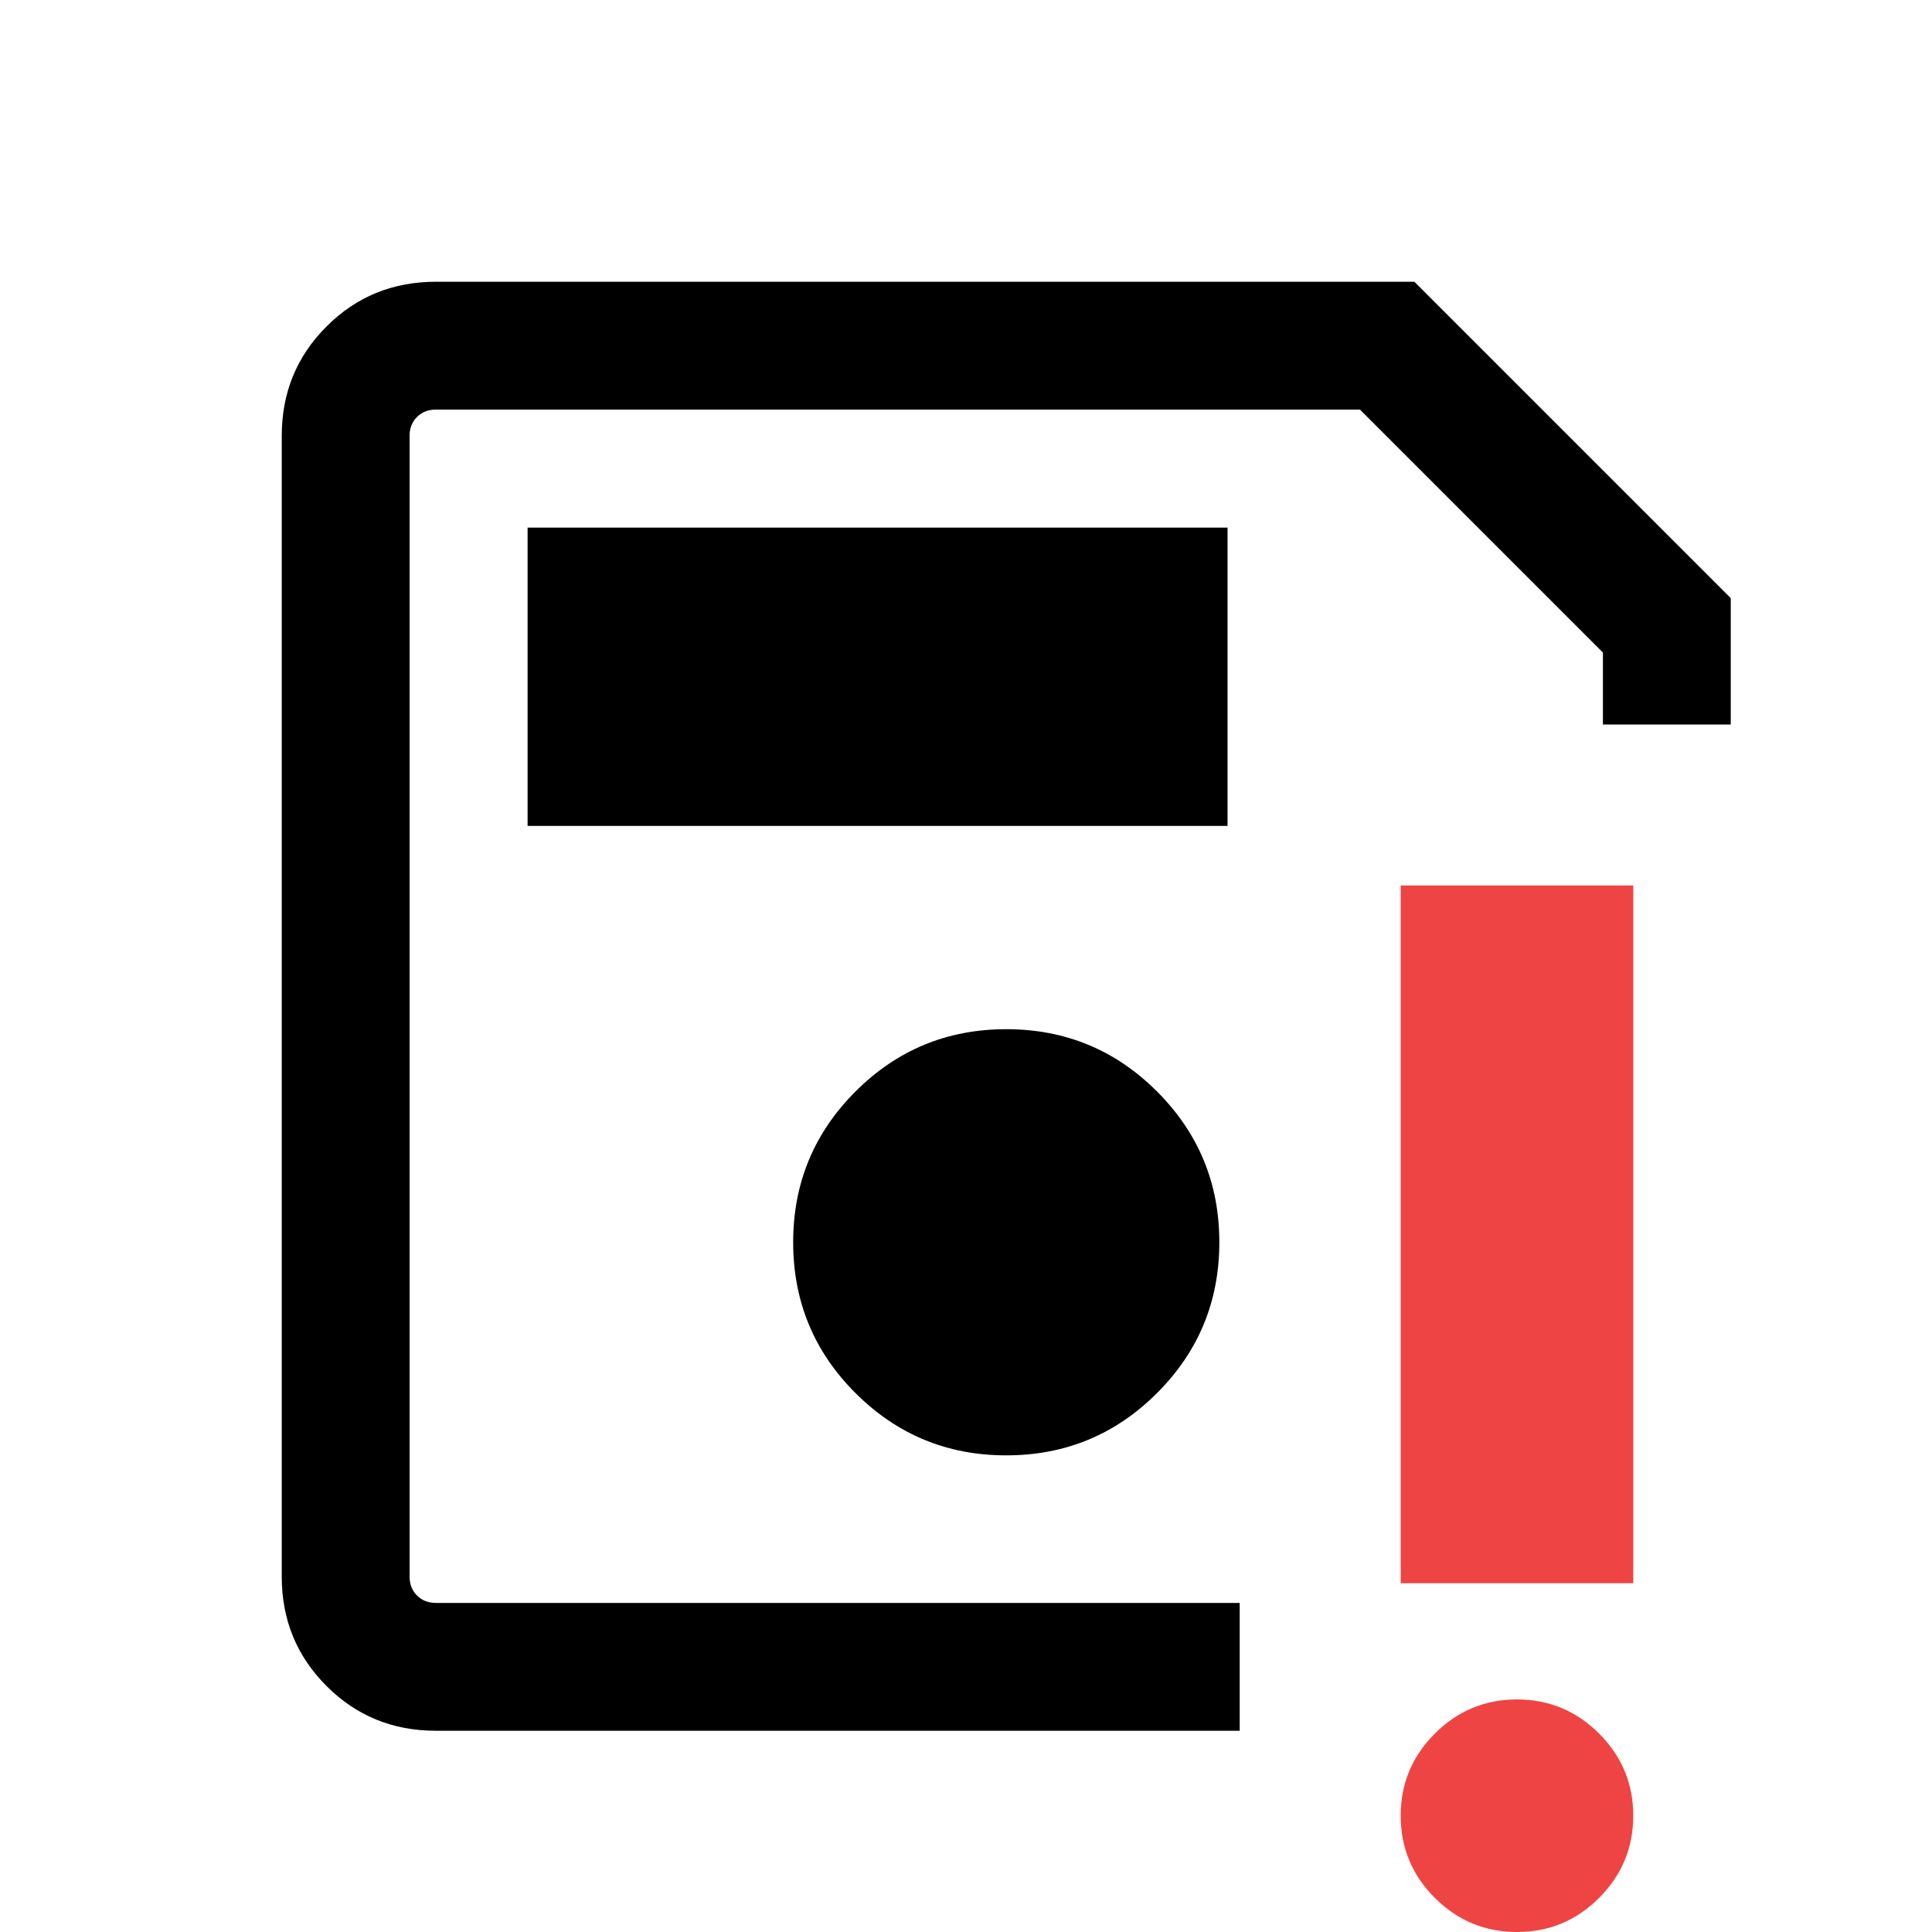
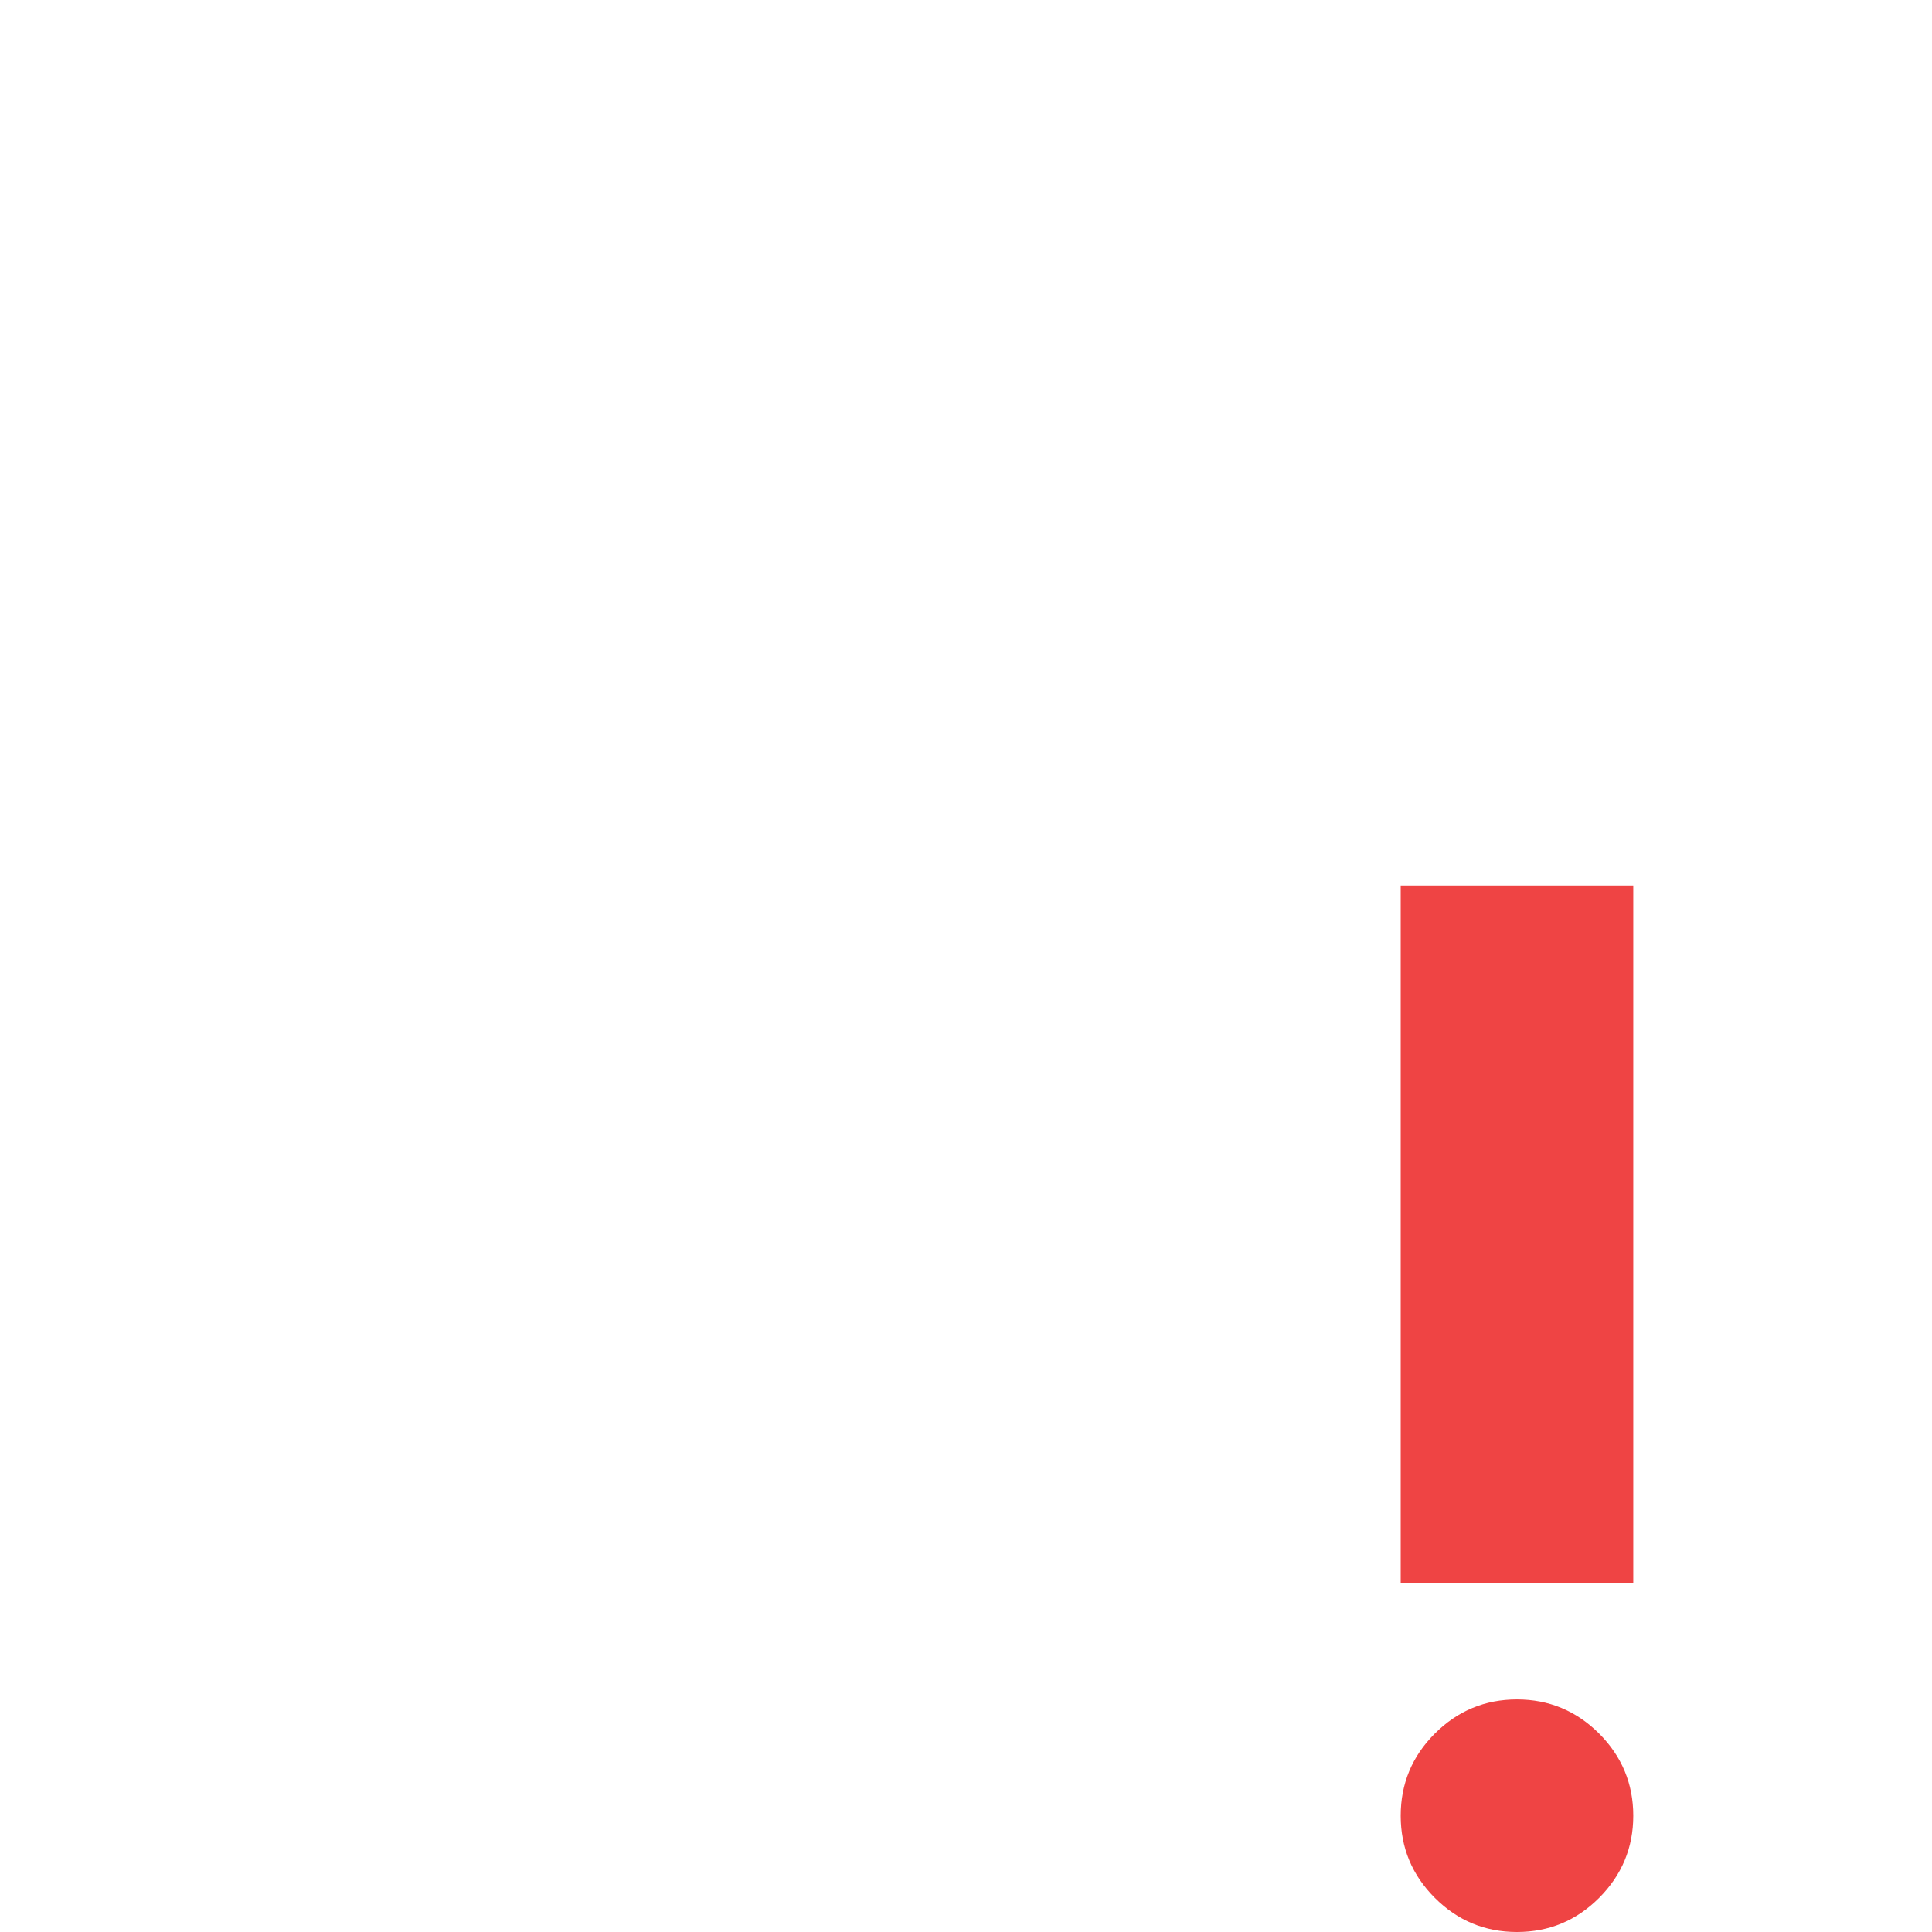
<svg xmlns="http://www.w3.org/2000/svg" width="24" height="24" viewBox="0 0 24 24" fill="none">
-   <path fill-rule="evenodd" clip-rule="evenodd" d="M21.5 9V7.43L17.57 3.5H5.414C4.879 3.5 4.426 3.685 4.056 4.056C3.685 4.426 3.5 4.879 3.5 5.414V19.586C3.5 20.121 3.685 20.573 4.056 20.944C4.426 21.315 4.879 21.5 5.414 21.5H15.4V19.912H5.414C5.319 19.912 5.241 19.881 5.18 19.82C5.119 19.759 5.088 19.681 5.088 19.586V8.106V5.414C5.088 5.319 5.119 5.241 5.18 5.18C5.241 5.119 5.319 5.088 5.414 5.088H16.894L19.912 8.106V9H21.5ZM14.373 17.305C13.857 17.821 13.233 18.079 12.5 18.079C11.767 18.079 11.143 17.821 10.627 17.305C10.111 16.79 9.853 16.165 9.853 15.432C9.853 14.699 10.111 14.075 10.627 13.559C11.143 13.043 11.767 12.785 12.5 12.785C13.233 12.785 13.857 13.043 14.373 13.559C14.889 14.075 15.147 14.699 15.147 15.432C15.147 16.165 14.889 16.79 14.373 17.305ZM15.249 10.26H6.554V6.554H15.249V10.26Z" fill="black" />
  <path d="M18.844 24C18.447 24 18.107 23.859 17.824 23.576C17.541 23.293 17.4 22.953 17.4 22.556C17.4 22.158 17.541 21.818 17.824 21.535C18.107 21.253 18.447 21.111 18.844 21.111C19.242 21.111 19.582 21.253 19.865 21.535C20.147 21.818 20.289 22.158 20.289 22.556C20.289 22.953 20.147 23.293 19.865 23.576C19.582 23.859 19.242 24 18.844 24ZM17.4 19.667V11H20.289V19.667H17.4Z" fill="#EF4444" />
</svg>